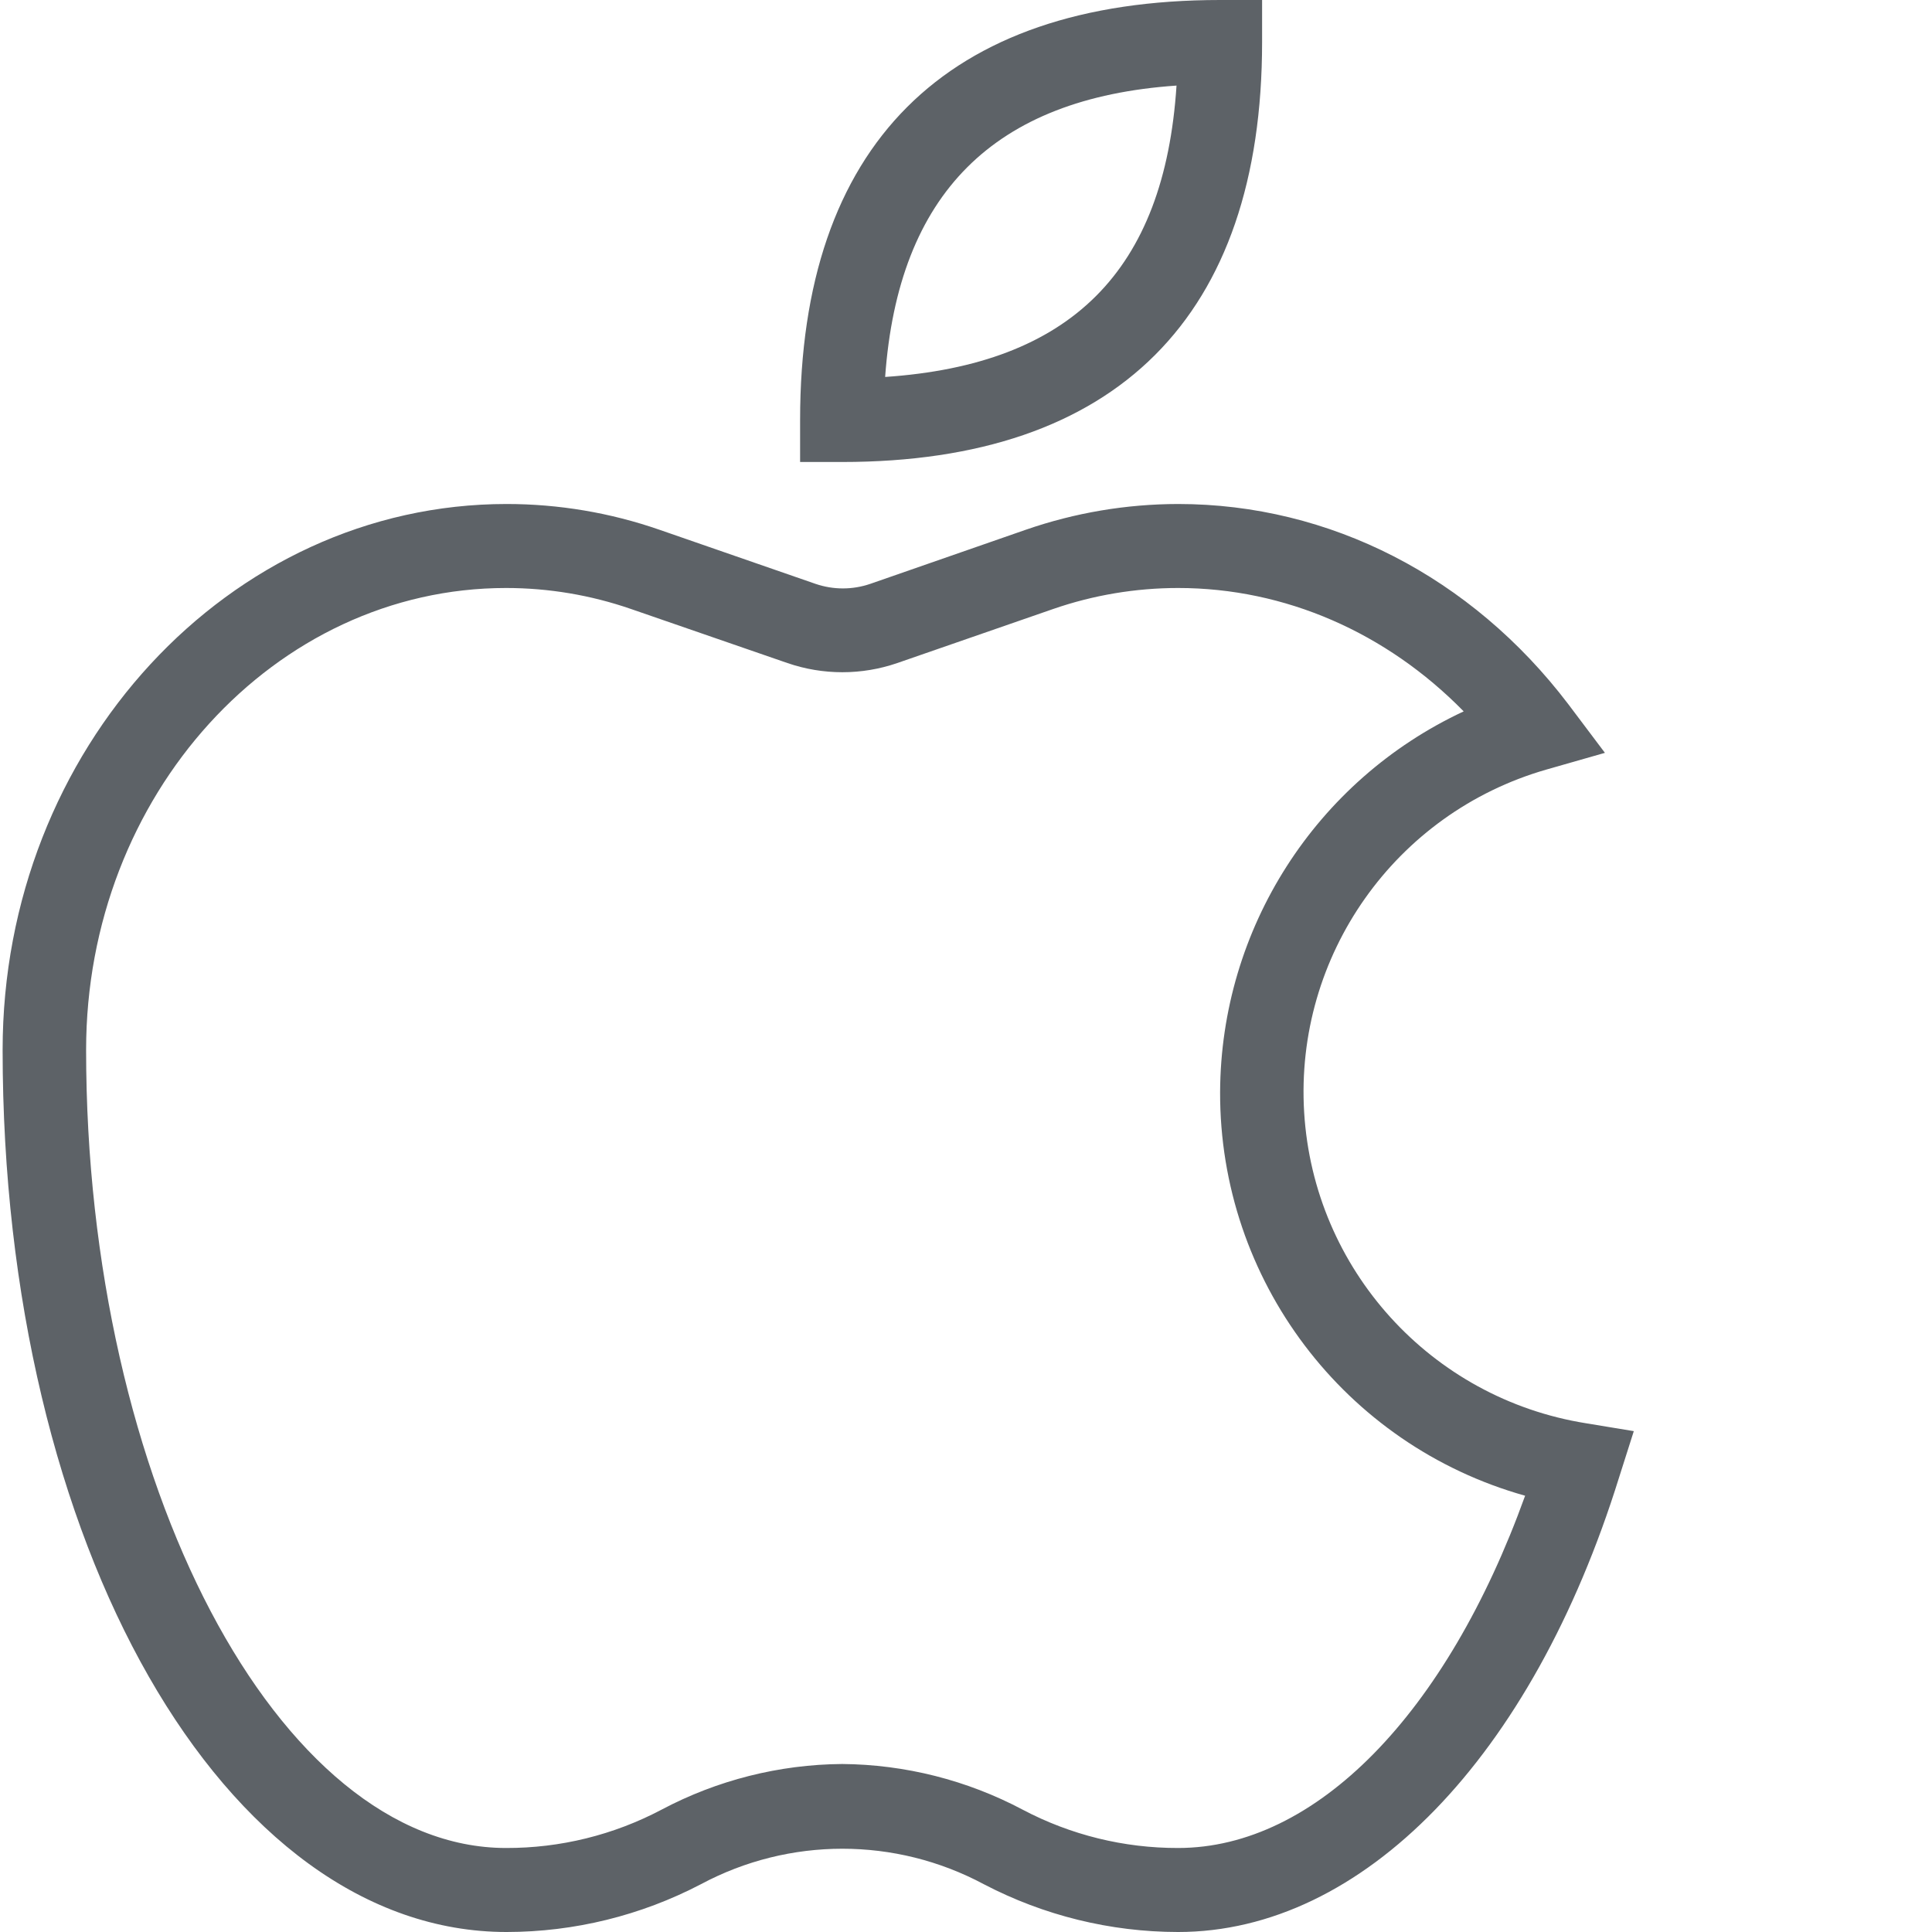
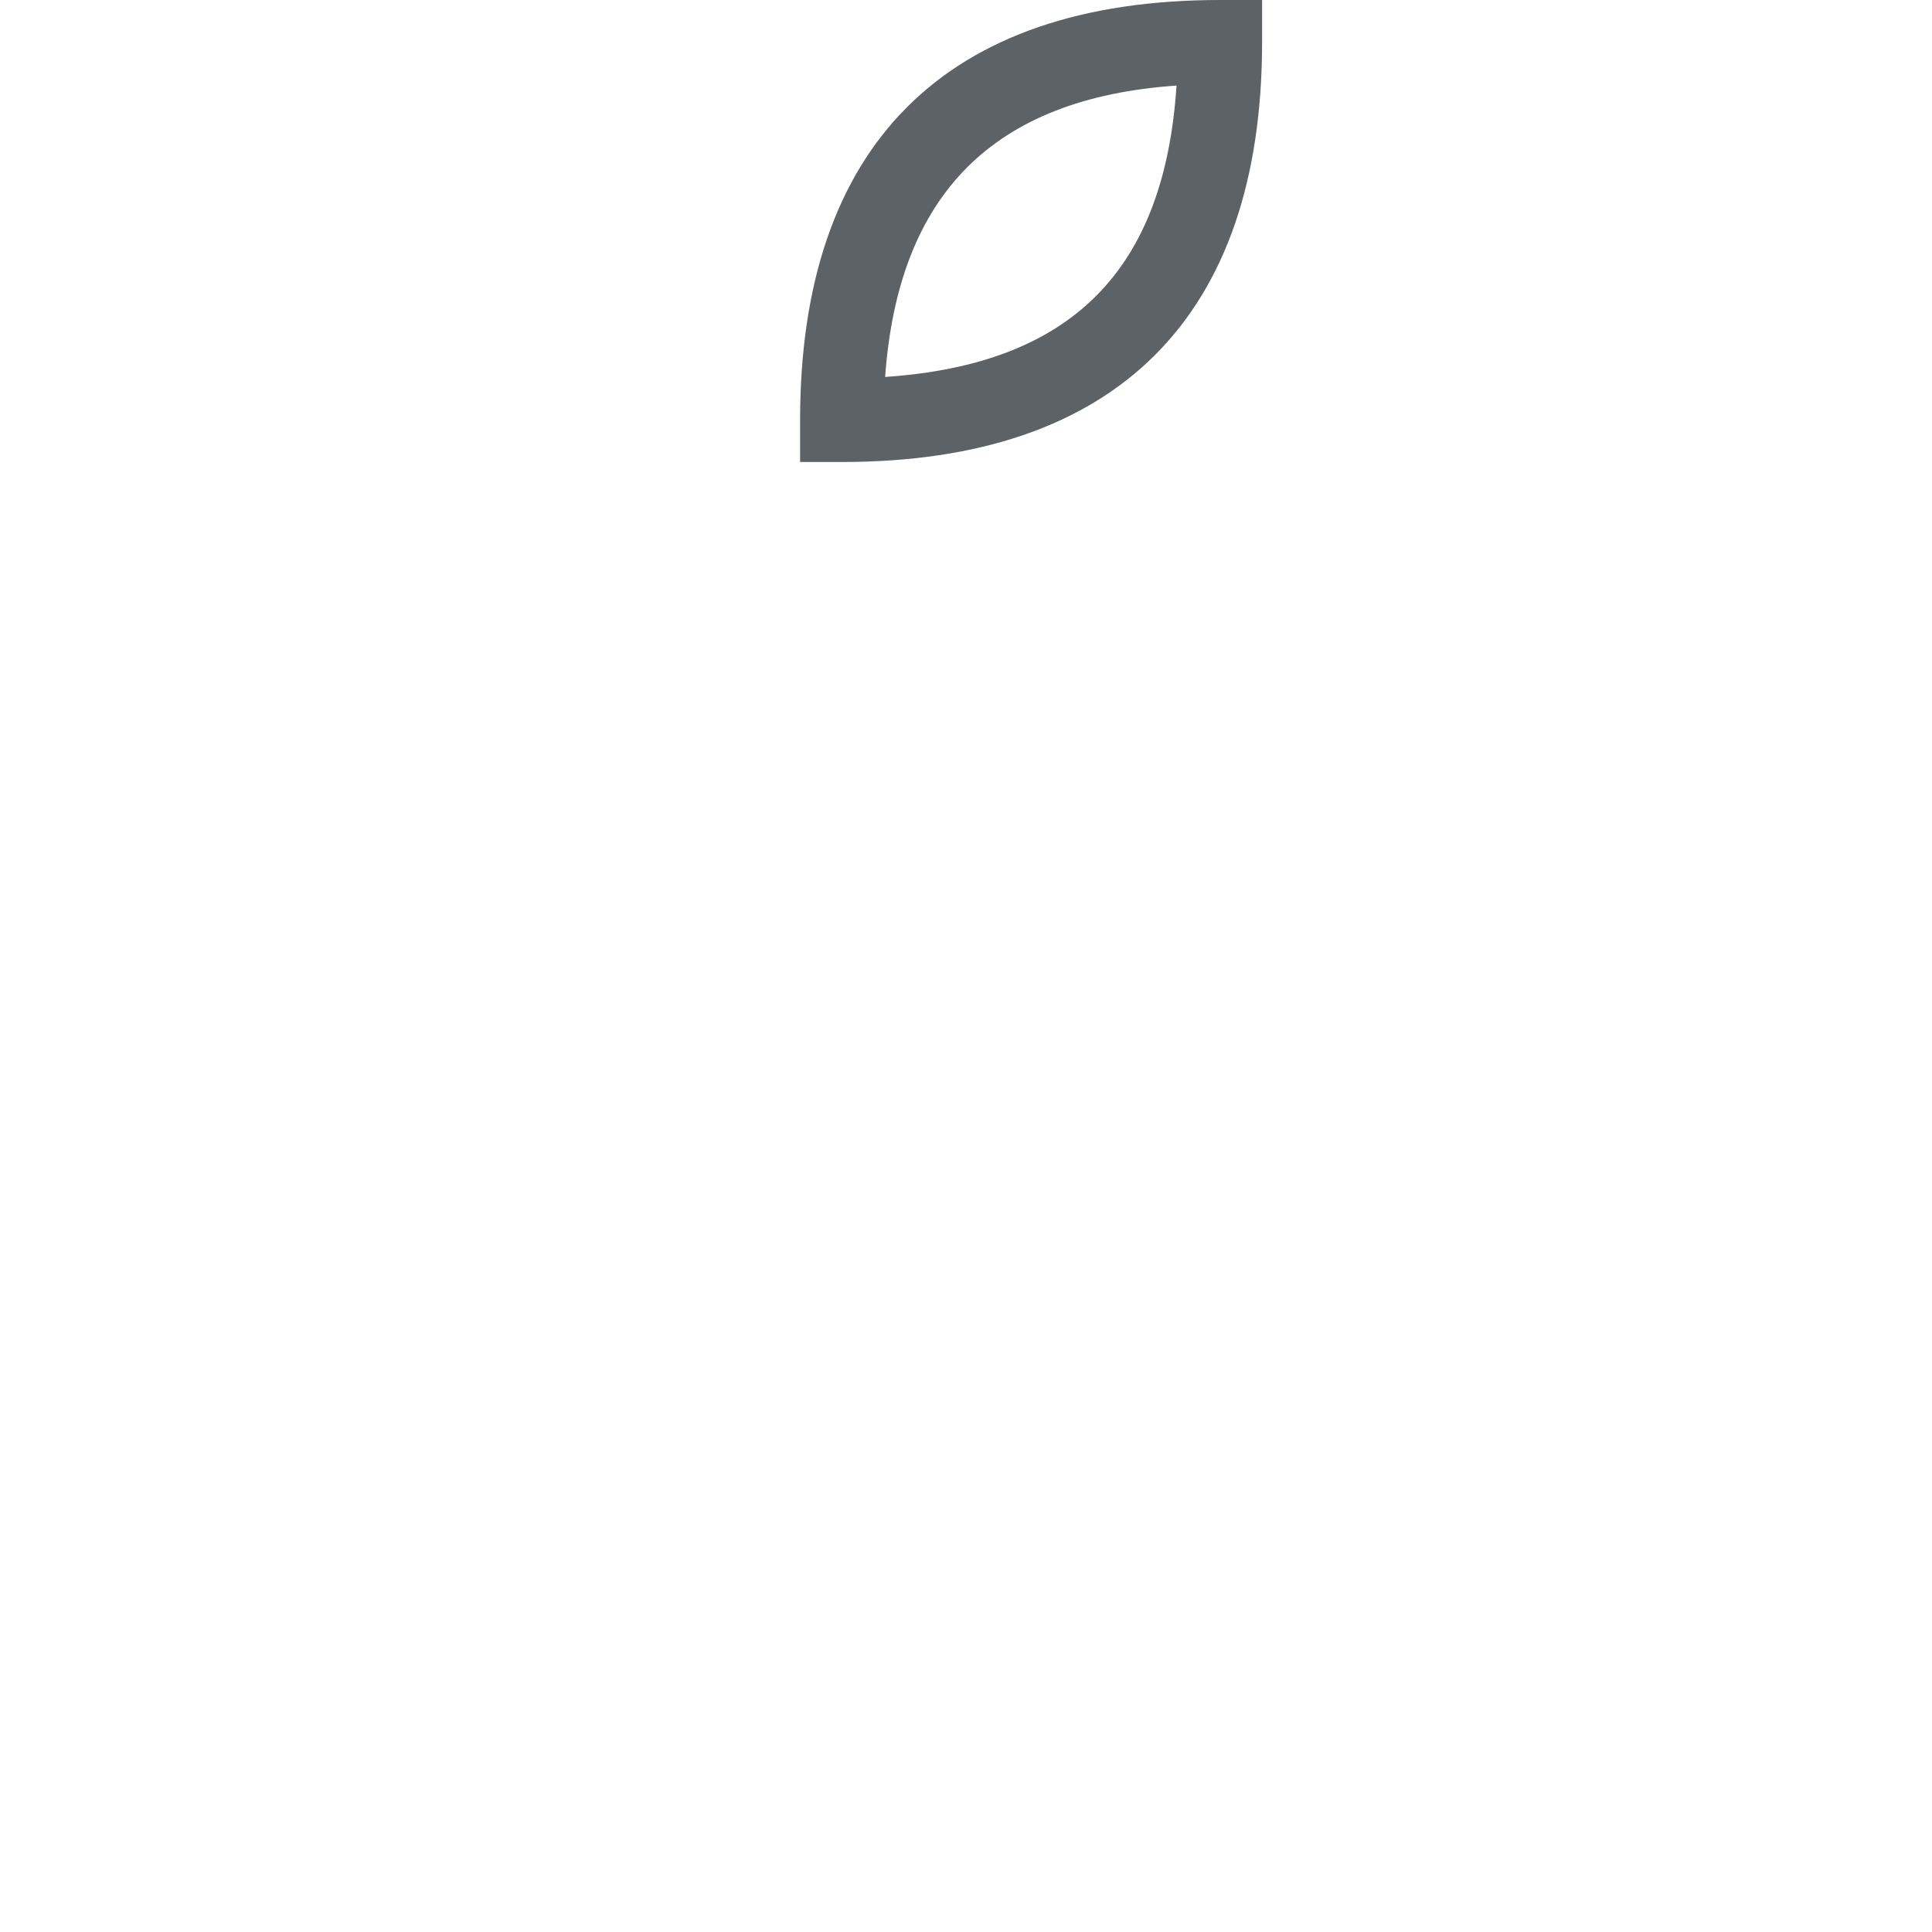
<svg xmlns="http://www.w3.org/2000/svg" version="1.1" width="512" height="512" x="0" y="0" viewBox="0 0 490 490.667" style="enable-background:new 0 0 512 512" xml:space="preserve" class="">
  <g>
    <path d="m213.535 117.332h-10.668v-10.664c0-69.734 36.934-106.668 106.668-106.668h10.664v10.668c0 69.73-36.934 106.664-106.664 106.664zm84.93-95.598c-46.398 3.199-70.664 27.465-74 74 47.203-3.199 70.934-26.934 74-74zm0 0" fill="#5d6267" data-original="#000000" class="" />
-     <path d="m298.867 490.668c-17.184-.012-34.105-4.176-49.332-12.133-22.449-12.02-49.422-12.02-71.867 0-15.23 7.957-32.152 12.121-49.336 12.133-71.73 0-128-98.402-128-224 0-76.402 57.469-138.668 128-138.668 13.207 0 26.324 2.207 38.801 6.535l39.602 13.73c4.535 1.566 9.465 1.566 14 0l39.465-13.73c12.438-4.309 25.504-6.516 38.668-6.535 38.531 0 74.531 18.535 99.066 50.801l9.332 12.398-14.934 4.266c-38.344 11.051-63.883 47.23-61.449 87.062 2.43 39.832 32.18 72.637 71.582 78.938l12.137 2-3.734 11.734c-22.133 71.199-65.199 115.469-112 115.469zm-85.332-42.668c15.996.125 31.73 4.105 45.863 11.602 12.164 6.422 25.715 9.762 39.469 9.73 34.934 0 68.133-34 88.133-89.465-45.93-12.887-77.621-54.832-77.465-102.535.184-41.477 24.277-79.125 61.863-96.664-19.598-20-45.332-31.336-72.531-31.336-10.801.004-21.527 1.805-31.734 5.336l-39.598 13.73c-9.031 3.102-18.84 3.102-27.867 0l-39.734-13.73c-10.207-3.531-20.934-5.336-31.734-5.336-58.801 0-106.664 52.668-106.664 117.336 0 109.867 48.797 202.664 106.664 202.664 13.754.035 27.309-3.305 39.469-9.73 14.133-7.496 29.867-11.477 45.867-11.602zm0 0" fill="#5d6267" data-original="#000000" class="" />
  </g>
</svg>